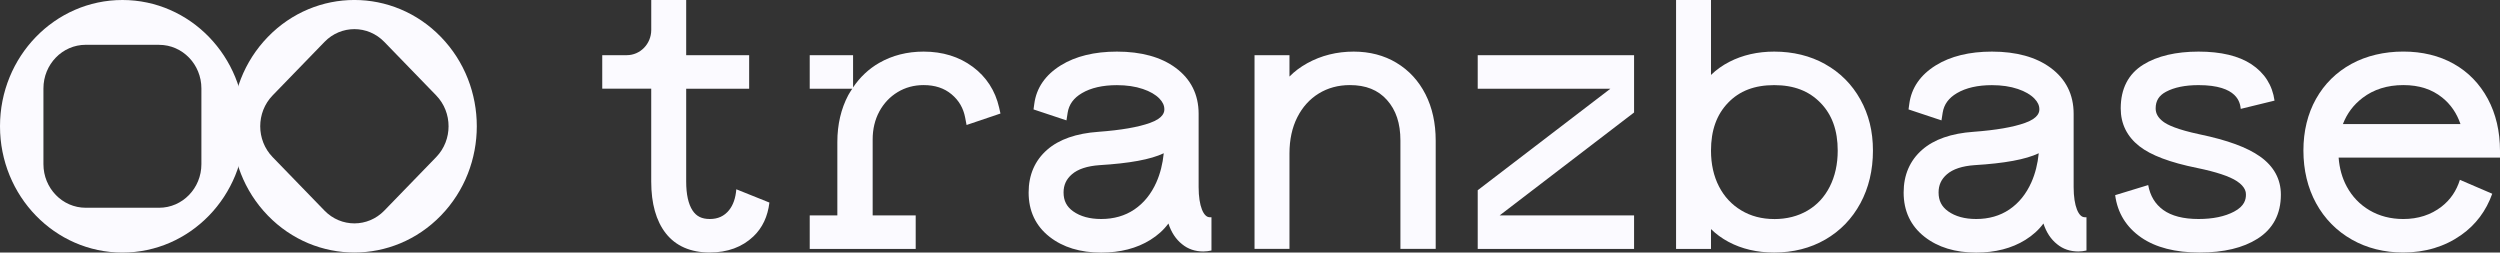
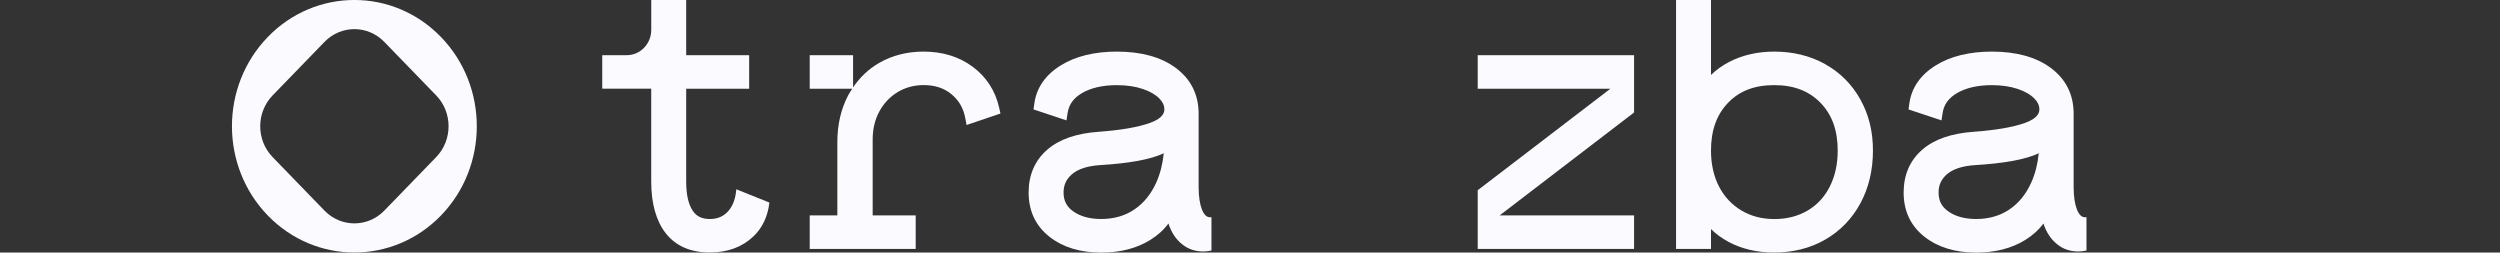
<svg xmlns="http://www.w3.org/2000/svg" width="198" height="20" viewBox="0 0 198 20" fill="none">
  <rect x="0" y="0" width="198" height="20" fill="#333333" stroke="none" />
  <g clip-path="url(#clip0_1030_58940)">
-     <path d="M0 10.001C0 15.525 4.341 20.003 9.697 20.003C15.053 20.003 19.394 15.525 19.394 10.001C19.394 4.477 15.05 0 9.697 0C4.344 0 0 4.477 0 10.001ZM12.603 3.551C14.451 3.551 15.951 5.098 15.951 7.004V13.001C15.951 14.908 14.451 16.454 12.603 16.454H6.789C4.94 16.454 3.44 14.908 3.44 13.001V7.002C3.44 5.095 4.94 3.548 6.789 3.548H12.603V3.551Z" fill="#FBFAFF" />
    <path d="M21.211 2.928C17.424 6.833 17.424 13.164 21.211 17.069C24.998 20.975 31.136 20.975 34.923 17.069C38.709 13.164 38.709 6.833 34.923 2.928C31.136 -0.978 24.998 -0.978 21.211 2.928ZM30.436 3.318L34.547 7.558C35.853 8.906 35.853 11.094 34.547 12.441L30.436 16.681C29.129 18.029 27.008 18.029 25.701 16.681L21.59 12.441C20.283 11.094 20.283 8.906 21.59 7.558L25.701 3.318C27.008 1.97 29.129 1.97 30.436 3.318Z" fill="#FBFAFF" />
    <path d="M77.034 5.287C75.963 4.49 74.654 4.087 73.149 4.087C71.847 4.087 70.664 4.388 69.629 4.983C68.793 5.463 68.105 6.119 67.563 6.923V4.373H64.13V7.028H67.498C67.392 7.193 67.281 7.354 67.184 7.533C66.61 8.615 66.318 9.864 66.318 11.242V17.059H64.13V19.714H72.523V17.059H69.115V11.043C69.115 10.223 69.293 9.478 69.644 8.827C69.996 8.181 70.481 7.666 71.092 7.296C71.703 6.925 72.394 6.739 73.146 6.739C74.05 6.739 74.772 6.977 75.359 7.464C75.943 7.952 76.297 8.557 76.441 9.315L76.552 9.899L79.237 8.991L79.131 8.521C78.826 7.181 78.121 6.091 77.034 5.284V5.287Z" fill="#FBFAFF" />
-     <path d="M110.601 4.973C109.621 4.386 108.482 4.087 107.213 4.087C105.876 4.087 104.639 4.396 103.535 5.006C102.988 5.31 102.517 5.662 102.126 6.063V4.37H99.359V19.712H102.126V12.156C102.126 11.066 102.334 10.098 102.748 9.284C103.154 8.483 103.723 7.85 104.441 7.408C105.161 6.964 105.99 6.739 106.908 6.739C108.175 6.739 109.136 7.122 109.843 7.913C110.564 8.715 110.913 9.767 110.913 11.127V19.712H113.707V11.13C113.707 9.754 113.435 8.523 112.9 7.469C112.358 6.402 111.583 5.562 110.598 4.973H110.601Z" fill="#FBFAFF" />
    <path d="M117.035 7.027H127.542L117.035 15.066V19.714H129.418V17.059H118.773L129.418 8.909V4.373H117.035V7.027Z" fill="#FBFAFF" />
    <path d="M144.555 5.08C143.377 4.421 142.015 4.087 140.516 4.087C139.204 4.087 138.008 4.36 136.962 4.899C136.407 5.184 135.925 5.532 135.511 5.935V0H132.744V19.714H135.511V18.142C135.902 18.532 136.368 18.872 136.897 19.155C137.947 19.717 139.162 20 140.513 20C142.018 20 143.379 19.655 144.557 18.976C145.745 18.292 146.681 17.325 147.344 16.1C148.003 14.882 148.337 13.478 148.337 11.928C148.337 10.379 148.003 9.072 147.342 7.88C146.678 6.685 145.738 5.741 144.55 5.08H144.555ZM140.516 17.348C139.54 17.348 138.662 17.118 137.905 16.661C137.15 16.209 136.558 15.574 136.145 14.77C135.724 13.955 135.511 13.001 135.511 11.931C135.511 10.328 135.952 9.09 136.86 8.143C137.766 7.198 138.961 6.742 140.516 6.742C142.07 6.742 143.27 7.201 144.186 8.146C145.102 9.09 145.547 10.328 145.547 11.931C145.547 13.001 145.334 13.96 144.914 14.787C144.495 15.609 143.921 16.227 143.159 16.677C142.402 17.123 141.513 17.35 140.518 17.35L140.516 17.348Z" fill="#FBFAFF" />
    <path d="M95.792 17.202C95.337 17.202 94.931 16.355 94.931 14.816V9.014C94.931 7.487 94.317 6.262 93.109 5.371C91.953 4.518 90.389 4.087 88.461 4.087C86.674 4.087 85.179 4.455 84.014 5.177C82.788 5.938 82.083 6.964 81.915 8.227L81.855 8.666L84.464 9.534L84.558 8.929C84.662 8.271 85.033 7.76 85.692 7.375C86.404 6.956 87.335 6.744 88.459 6.744C89.231 6.744 89.921 6.846 90.515 7.048C91.082 7.239 91.523 7.495 91.825 7.806C92.087 8.077 92.216 8.352 92.216 8.649C92.216 8.817 92.216 9.33 91.077 9.736C90.137 10.073 88.768 10.308 87.013 10.438C85.246 10.56 83.875 11.038 82.934 11.862C81.959 12.715 81.467 13.856 81.467 15.25C81.467 16.712 82.024 17.892 83.123 18.754C84.179 19.584 85.555 20.005 87.214 20.005C88.724 20.005 90.033 19.668 91.107 19C91.691 18.637 92.171 18.203 92.54 17.7C92.765 18.4 93.129 18.951 93.626 19.344C94.087 19.724 94.651 19.916 95.305 19.916C95.532 19.916 95.745 19.885 95.948 19.839V17.205H95.79L95.792 17.202ZM91.585 14.438C91.174 15.362 90.59 16.084 89.842 16.59C89.1 17.093 88.214 17.345 87.214 17.345C86.308 17.345 85.563 17.141 84.996 16.738C84.476 16.368 84.234 15.893 84.234 15.242C84.234 14.657 84.449 14.188 84.897 13.802C85.372 13.391 86.107 13.149 87.08 13.08C89.469 12.934 91.129 12.631 92.169 12.138C92.085 12.983 91.889 13.751 91.587 14.433L91.585 14.438Z" fill="#FBFAFF" />
    <path d="M165.093 17.202C164.637 17.202 164.232 16.355 164.232 14.816V9.014C164.232 7.487 163.618 6.262 162.41 5.371C161.254 4.518 159.69 4.087 157.762 4.087C155.975 4.087 154.48 4.455 153.314 5.177C152.089 5.938 151.384 6.964 151.216 8.227L151.156 8.666L153.765 9.534L153.859 8.929C153.963 8.271 154.334 7.76 154.992 7.375C155.705 6.956 156.636 6.744 157.759 6.744C158.532 6.744 159.222 6.846 159.816 7.048C160.383 7.239 160.824 7.495 161.125 7.806C161.388 8.077 161.517 8.352 161.517 8.649C161.517 8.817 161.517 9.33 160.378 9.736C159.438 10.073 158.069 10.308 156.314 10.438C154.547 10.56 153.176 11.038 152.235 11.862C151.26 12.715 150.768 13.856 150.768 15.25C150.768 16.712 151.324 17.892 152.423 18.754C153.48 19.584 154.856 20.005 156.515 20.005C158.024 20.005 159.334 19.668 160.408 19C160.992 18.637 161.472 18.203 161.841 17.7C162.066 18.4 162.43 18.951 162.927 19.344C163.388 19.724 163.952 19.916 164.605 19.916C164.833 19.916 165.046 19.885 165.249 19.839V17.205H165.09L165.093 17.202ZM160.885 14.438C160.475 15.362 159.89 16.084 159.143 16.59C158.4 17.093 157.514 17.345 156.515 17.345C155.609 17.345 154.864 17.141 154.297 16.738C153.777 16.368 153.535 15.893 153.535 15.242C153.535 14.657 153.75 14.188 154.198 13.802C154.673 13.391 155.408 13.149 156.381 13.08C158.769 12.934 160.43 12.631 161.469 12.138C161.385 12.983 161.19 13.751 160.888 14.433L160.885 14.438Z" fill="#FBFAFF" />
-     <path d="M178.997 12.396C177.977 11.673 176.416 11.099 174.225 10.642C172.414 10.259 171.649 9.884 171.325 9.634C170.916 9.322 170.728 8.991 170.728 8.585C170.728 7.985 170.988 7.566 171.547 7.268C172.201 6.918 173.067 6.742 174.124 6.742C177.245 6.742 177.413 8.156 177.468 8.623L180.143 7.969C179.972 6.749 179.356 5.779 178.307 5.085C177.302 4.424 175.896 4.087 174.124 4.087C172.352 4.087 170.847 4.434 169.746 5.121C168.56 5.858 167.961 7.025 167.961 8.587C167.961 9.805 168.459 10.811 169.436 11.579C170.359 12.301 171.859 12.868 174.022 13.305C175.522 13.613 176.579 13.966 177.158 14.346C177.878 14.821 177.878 15.268 177.878 15.416C177.878 15.781 177.782 16.317 176.938 16.761C176.203 17.149 175.255 17.345 174.124 17.345C172.926 17.345 171.985 17.103 171.327 16.628C170.686 16.161 170.295 15.518 170.137 14.657L167.521 15.456C167.706 16.866 168.402 17.991 169.585 18.811C170.728 19.599 172.282 20 174.205 20C176.129 20 177.648 19.633 178.794 18.908C180.022 18.132 180.645 16.957 180.645 15.416C180.645 14.19 180.091 13.172 178.997 12.396Z" fill="#FBFAFF" />
-     <path d="M194.824 14.244C194.55 15.109 194.082 15.814 193.372 16.365C192.535 17.016 191.515 17.346 190.34 17.346C189.345 17.346 188.446 17.113 187.669 16.656C186.897 16.202 186.286 15.564 185.855 14.76C185.494 14.086 185.281 13.322 185.219 12.483H198V11.957C198 10.407 197.676 9.019 197.035 7.829C196.389 6.632 195.478 5.695 194.325 5.049C193.181 4.409 191.842 4.084 190.34 4.084C188.837 4.084 187.422 4.414 186.236 5.06C185.038 5.713 184.093 6.647 183.427 7.834C182.766 9.014 182.43 10.392 182.43 11.926C182.43 13.46 182.769 14.885 183.437 16.102C184.11 17.328 185.061 18.293 186.268 18.977C187.466 19.656 188.835 19.998 190.337 19.998C192.077 19.998 193.619 19.533 194.919 18.619C196.094 17.792 196.908 16.684 197.386 15.344L194.822 14.242L194.824 14.244ZM187.1 7.763C187.984 7.084 189.075 6.739 190.342 6.739C191.609 6.739 192.604 7.071 193.424 7.727C194.092 8.263 194.57 8.955 194.871 9.828H185.558C185.88 8.991 186.39 8.309 187.102 7.763H187.1Z" fill="#FBFAFF" />
    <path d="M58.316 14.992C58.261 15.676 58.073 16.237 57.739 16.648C57.358 17.118 56.861 17.345 56.22 17.345C55.579 17.345 55.158 17.133 54.853 16.674C54.517 16.166 54.346 15.395 54.346 14.384V7.027H59.333V4.373H54.346V0H51.579V2.387C51.569 3.484 50.705 4.37 49.639 4.37H47.698V7.025H51.577V14.384C51.577 16.12 51.965 17.496 52.727 18.474C53.519 19.484 54.693 19.997 56.215 19.997C57.616 19.997 58.776 19.571 59.665 18.729C60.392 18.04 60.808 17.133 60.937 16.043L58.311 14.989L58.316 14.992Z" fill="#FBFAFF" />
  </g>
  <defs>
    <clipPath id="clip0_1030_58940">
      <rect width="198" height="20" fill="white" />
    </clipPath>
  </defs>
</svg>